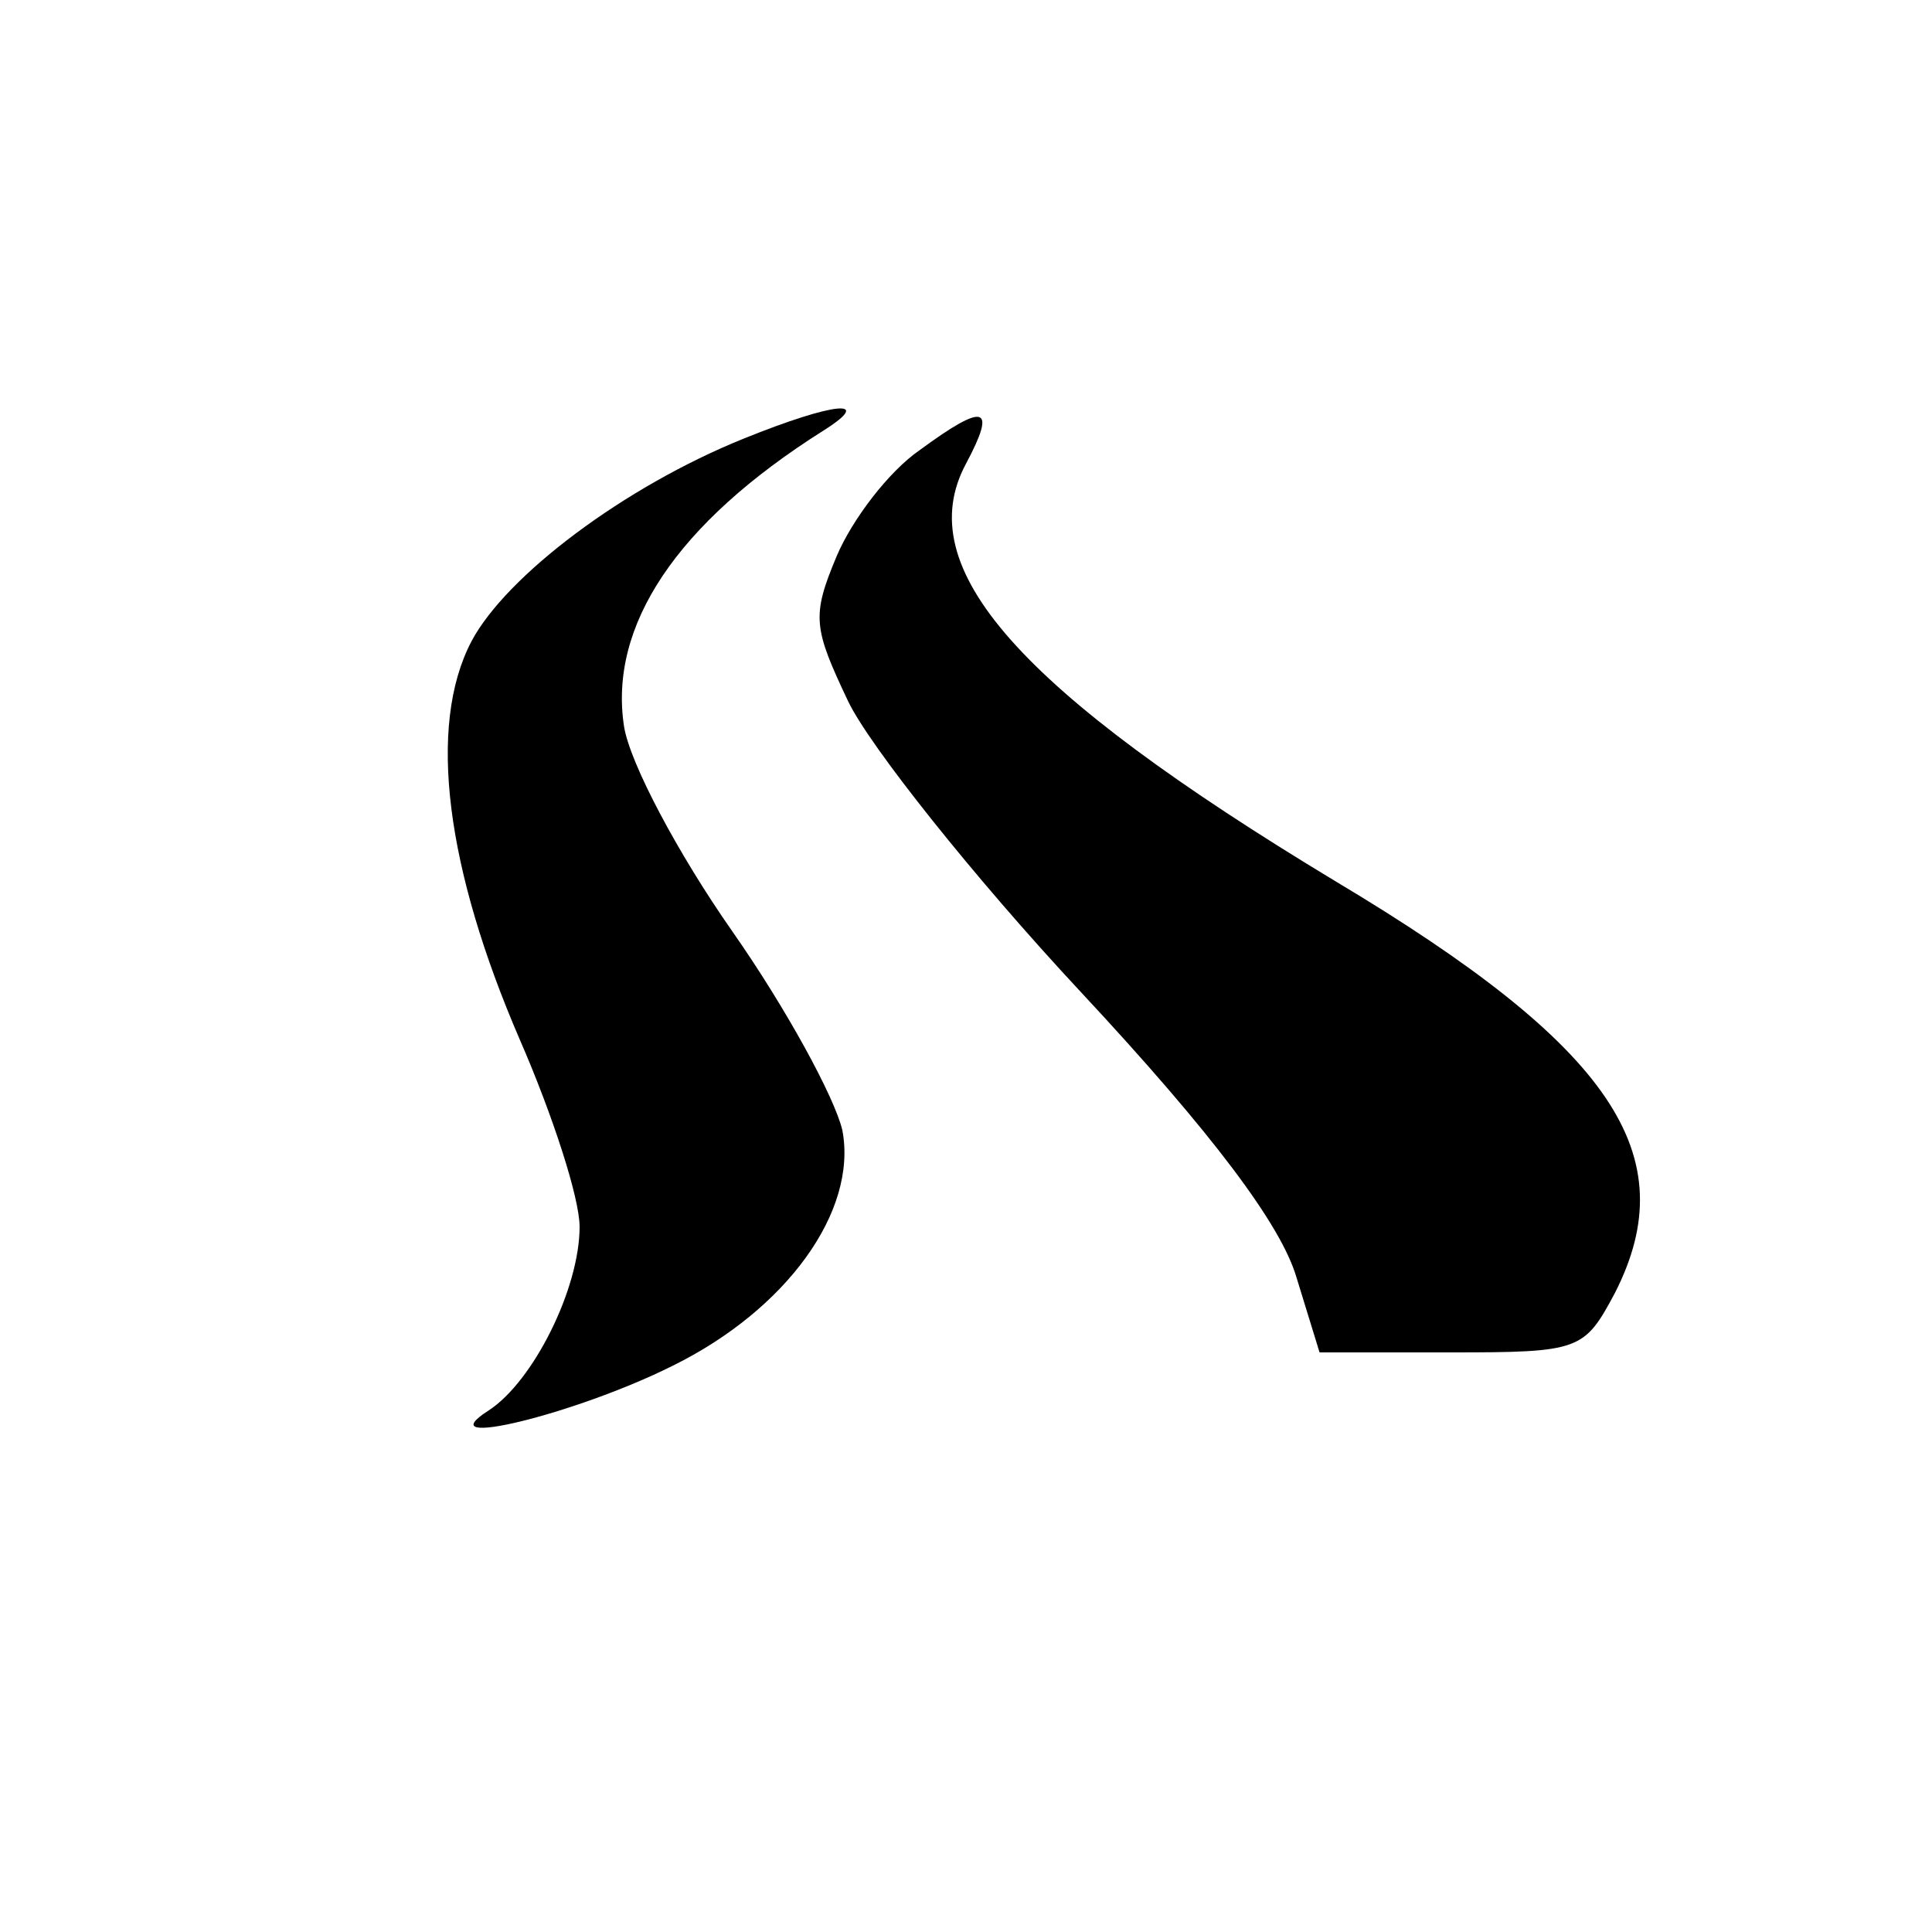
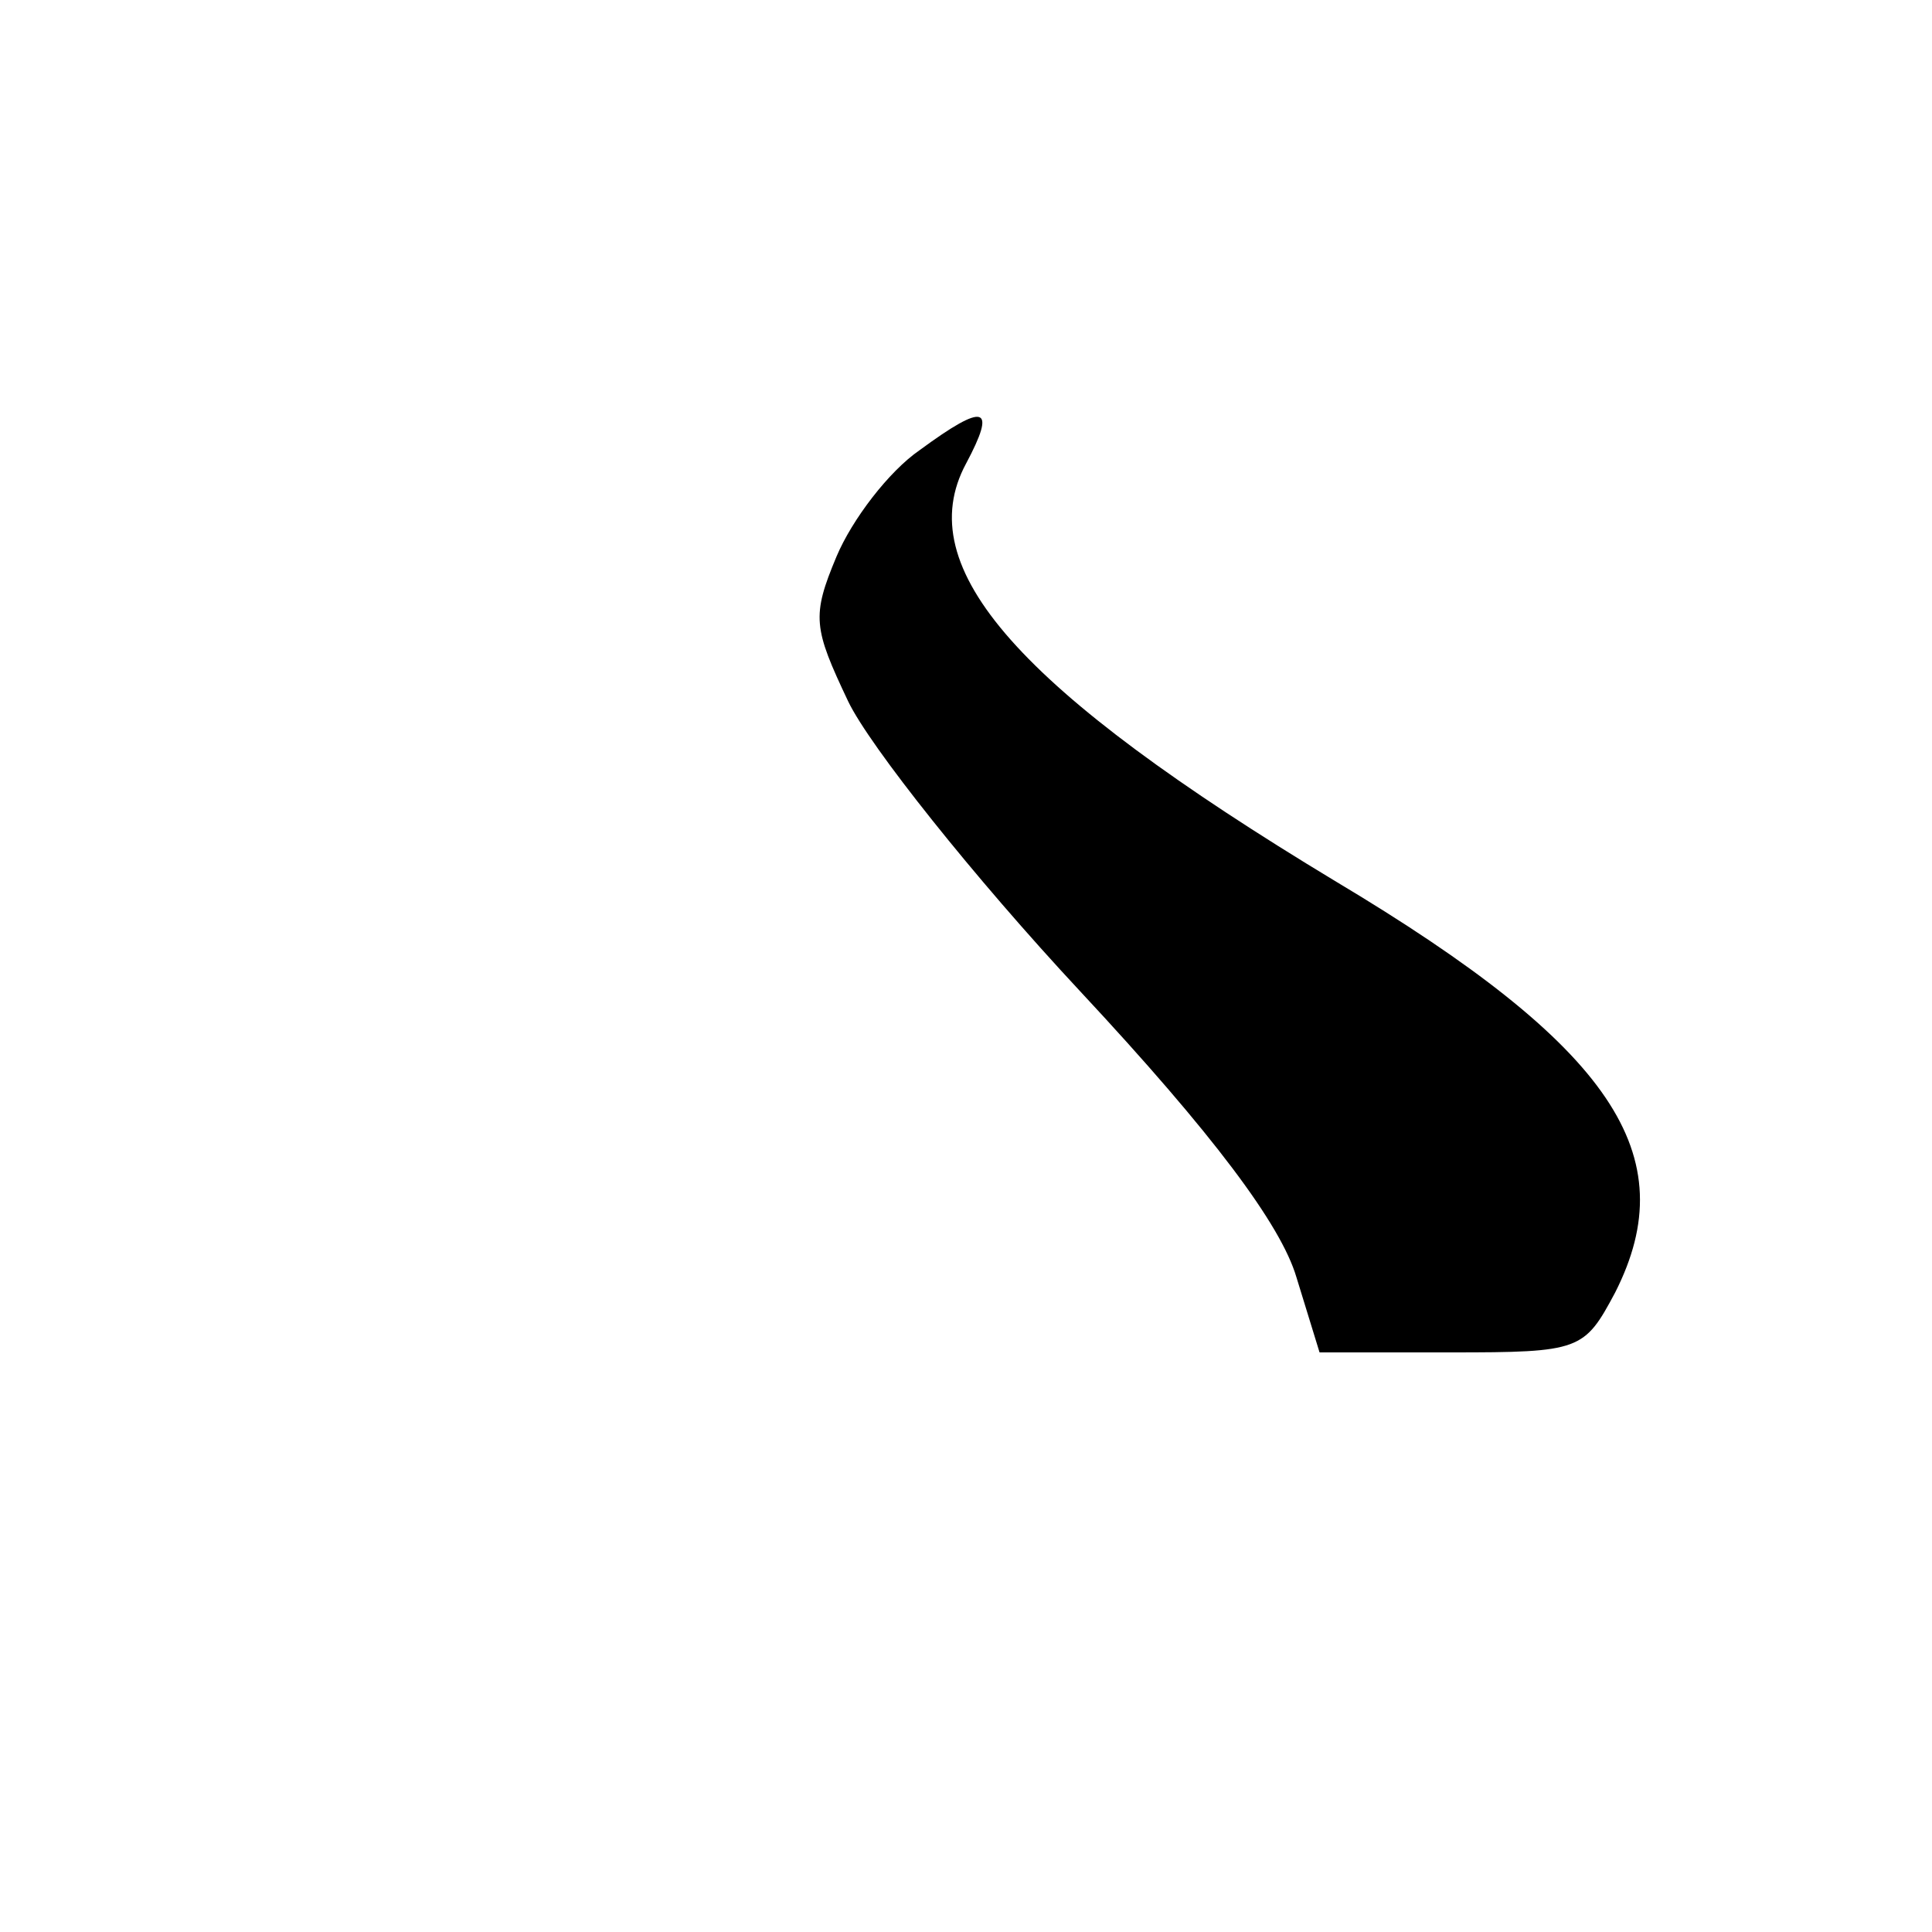
<svg xmlns="http://www.w3.org/2000/svg" version="1.0" width="100pt" height="100pt" viewBox="0 0 100 100" preserveAspectRatio="xMidYMid meet">
  <g transform="translate(0,100) scale(0.1,-0.1)" fill="#000000" stroke="none">
-     <path d="M385 773 c-62 -25 -123 -71 -141 -105 -23 -44 -13 -118 25 -206 17 -39 31 -82 31 -97 0 -32 -24 -80 -47 -95 -33 -21 45 -2 95 23 59 29 96 80 88 122 -4 17 -29 63 -57 103 -28 40 -53 87 -56 106 -8 52 27 105 103 153 27 17 6 15 -41 -4z" />
    <path d="M476 767 c-16 -11 -35 -36 -43 -55 -13 -31 -12 -37 6 -75 11 -23 65 -91 120 -150 69 -74 104 -121 112 -148 l12 -39 68 0 c67 0 69 1 85 31 36 71 -1 127 -145 213 -164 99 -220 162 -191 216 16 30 10 32 -24 7z" />
  </g>
</svg>